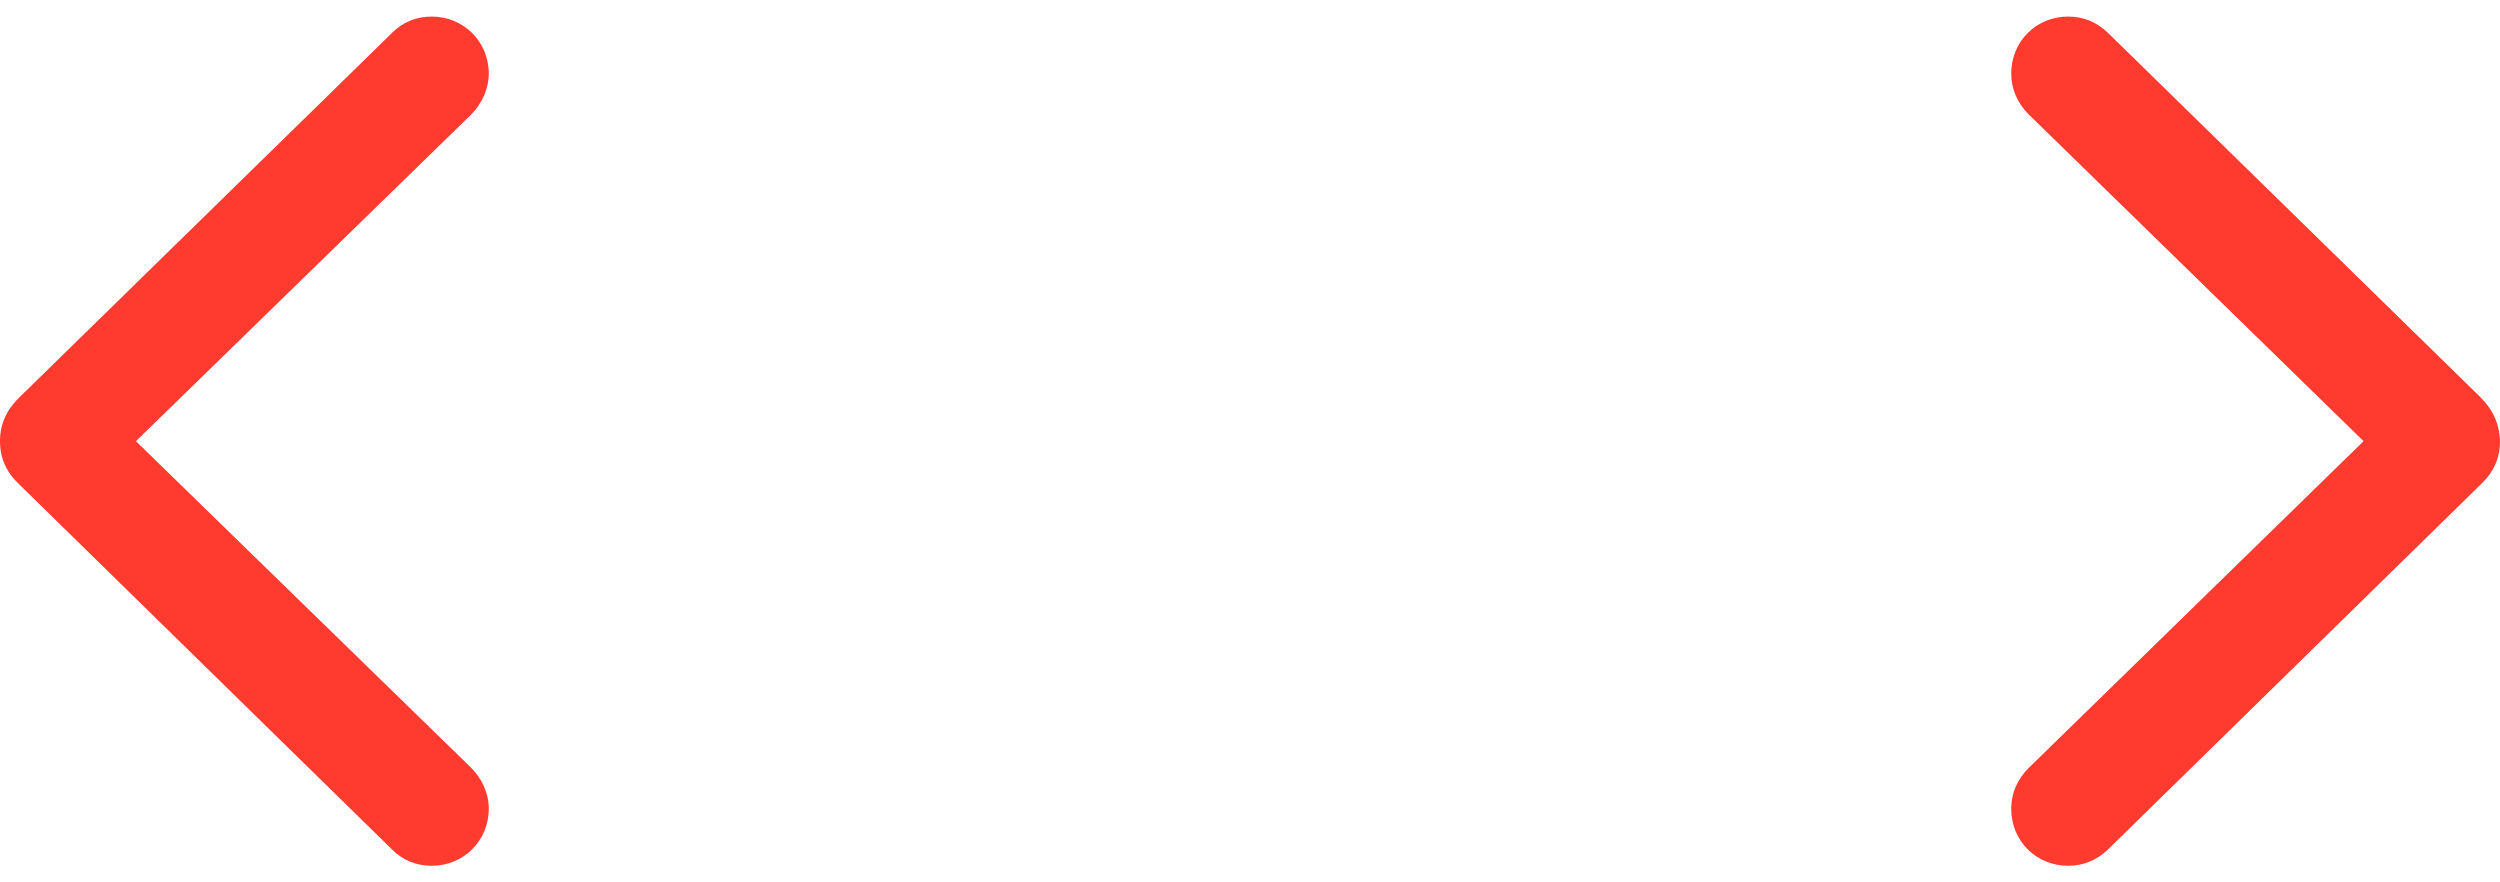
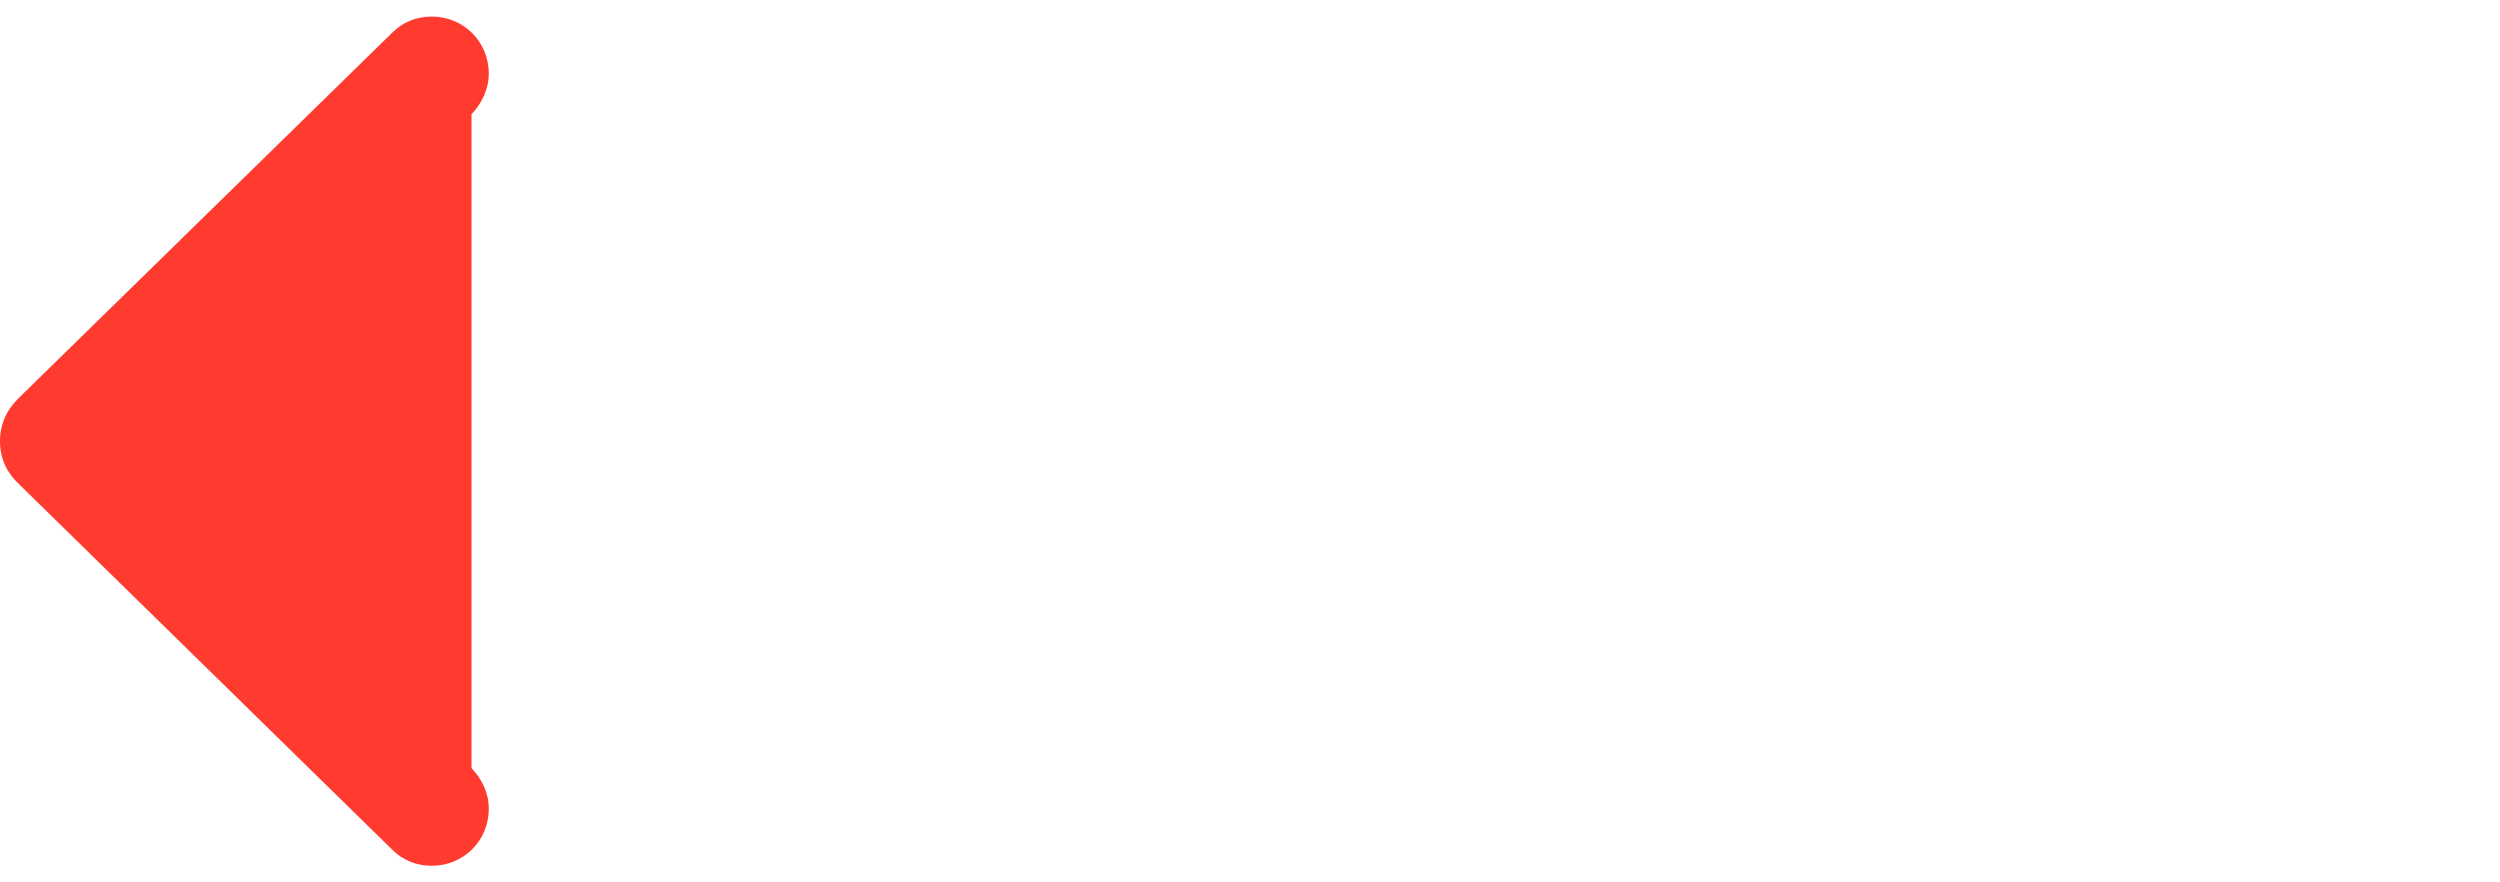
<svg xmlns="http://www.w3.org/2000/svg" width="51" height="18" viewBox="0 0 51 18" fill="none">
-   <path d="M0 9C0 9.342 0.127 9.635 0.4 9.889L7.998 17.33C8.213 17.545 8.486 17.662 8.809 17.662C9.453 17.662 9.971 17.154 9.971 16.5C9.971 16.178 9.834 15.895 9.619 15.67L2.773 9L9.619 2.33C9.834 2.105 9.971 1.812 9.971 1.5C9.971 0.846 9.453 0.338 8.809 0.338C8.486 0.338 8.213 0.455 7.998 0.67L0.4 8.102C0.127 8.365 0 8.658 0 9Z" fill="#FF3B30" />
-   <path d="M51 9C50.99 8.658 50.863 8.365 50.6 8.102L43.002 0.67C42.777 0.455 42.514 0.338 42.191 0.338C41.537 0.338 41.029 0.846 41.029 1.5C41.029 1.812 41.156 2.105 41.381 2.33L48.217 9L41.381 15.67C41.156 15.895 41.029 16.178 41.029 16.5C41.029 17.154 41.537 17.662 42.191 17.662C42.504 17.662 42.777 17.545 43.002 17.33L50.6 9.889C50.873 9.635 51 9.342 51 9Z" fill="#FF3B30" />
+   <path d="M0 9C0 9.342 0.127 9.635 0.4 9.889L7.998 17.33C8.213 17.545 8.486 17.662 8.809 17.662C9.453 17.662 9.971 17.154 9.971 16.5C9.971 16.178 9.834 15.895 9.619 15.67L9.619 2.33C9.834 2.105 9.971 1.812 9.971 1.5C9.971 0.846 9.453 0.338 8.809 0.338C8.486 0.338 8.213 0.455 7.998 0.67L0.4 8.102C0.127 8.365 0 8.658 0 9Z" fill="#FF3B30" />
</svg>